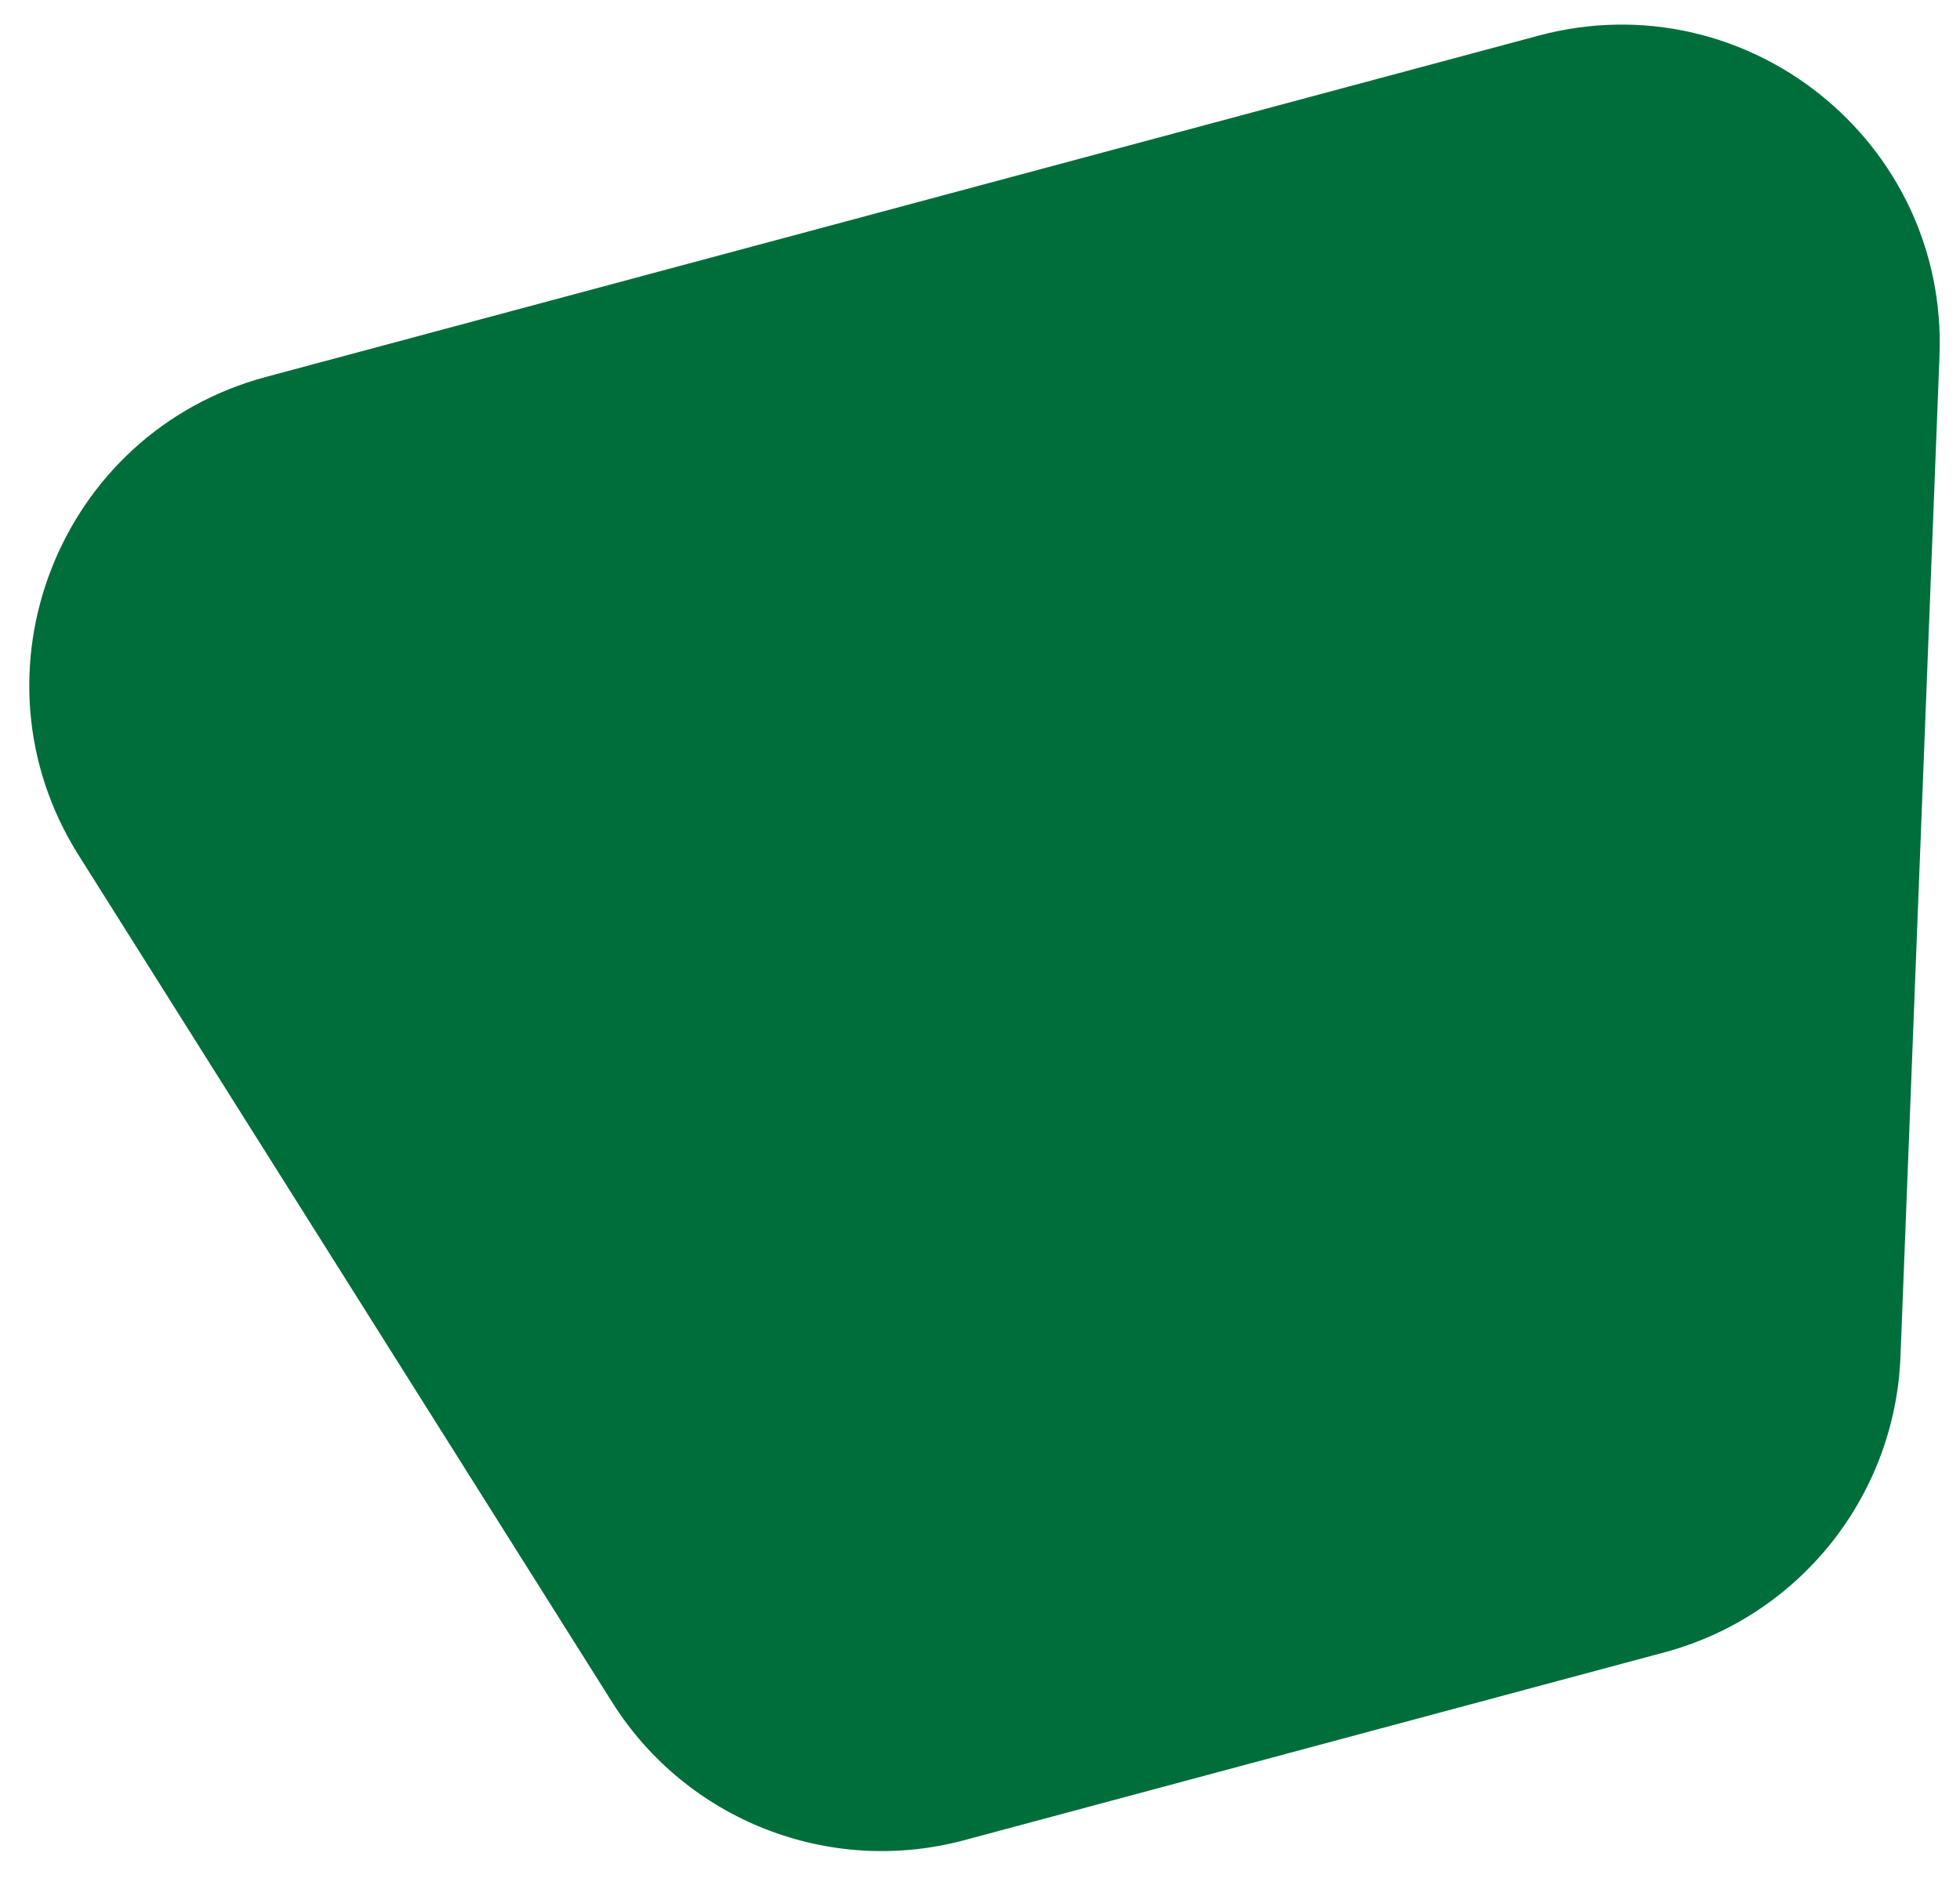
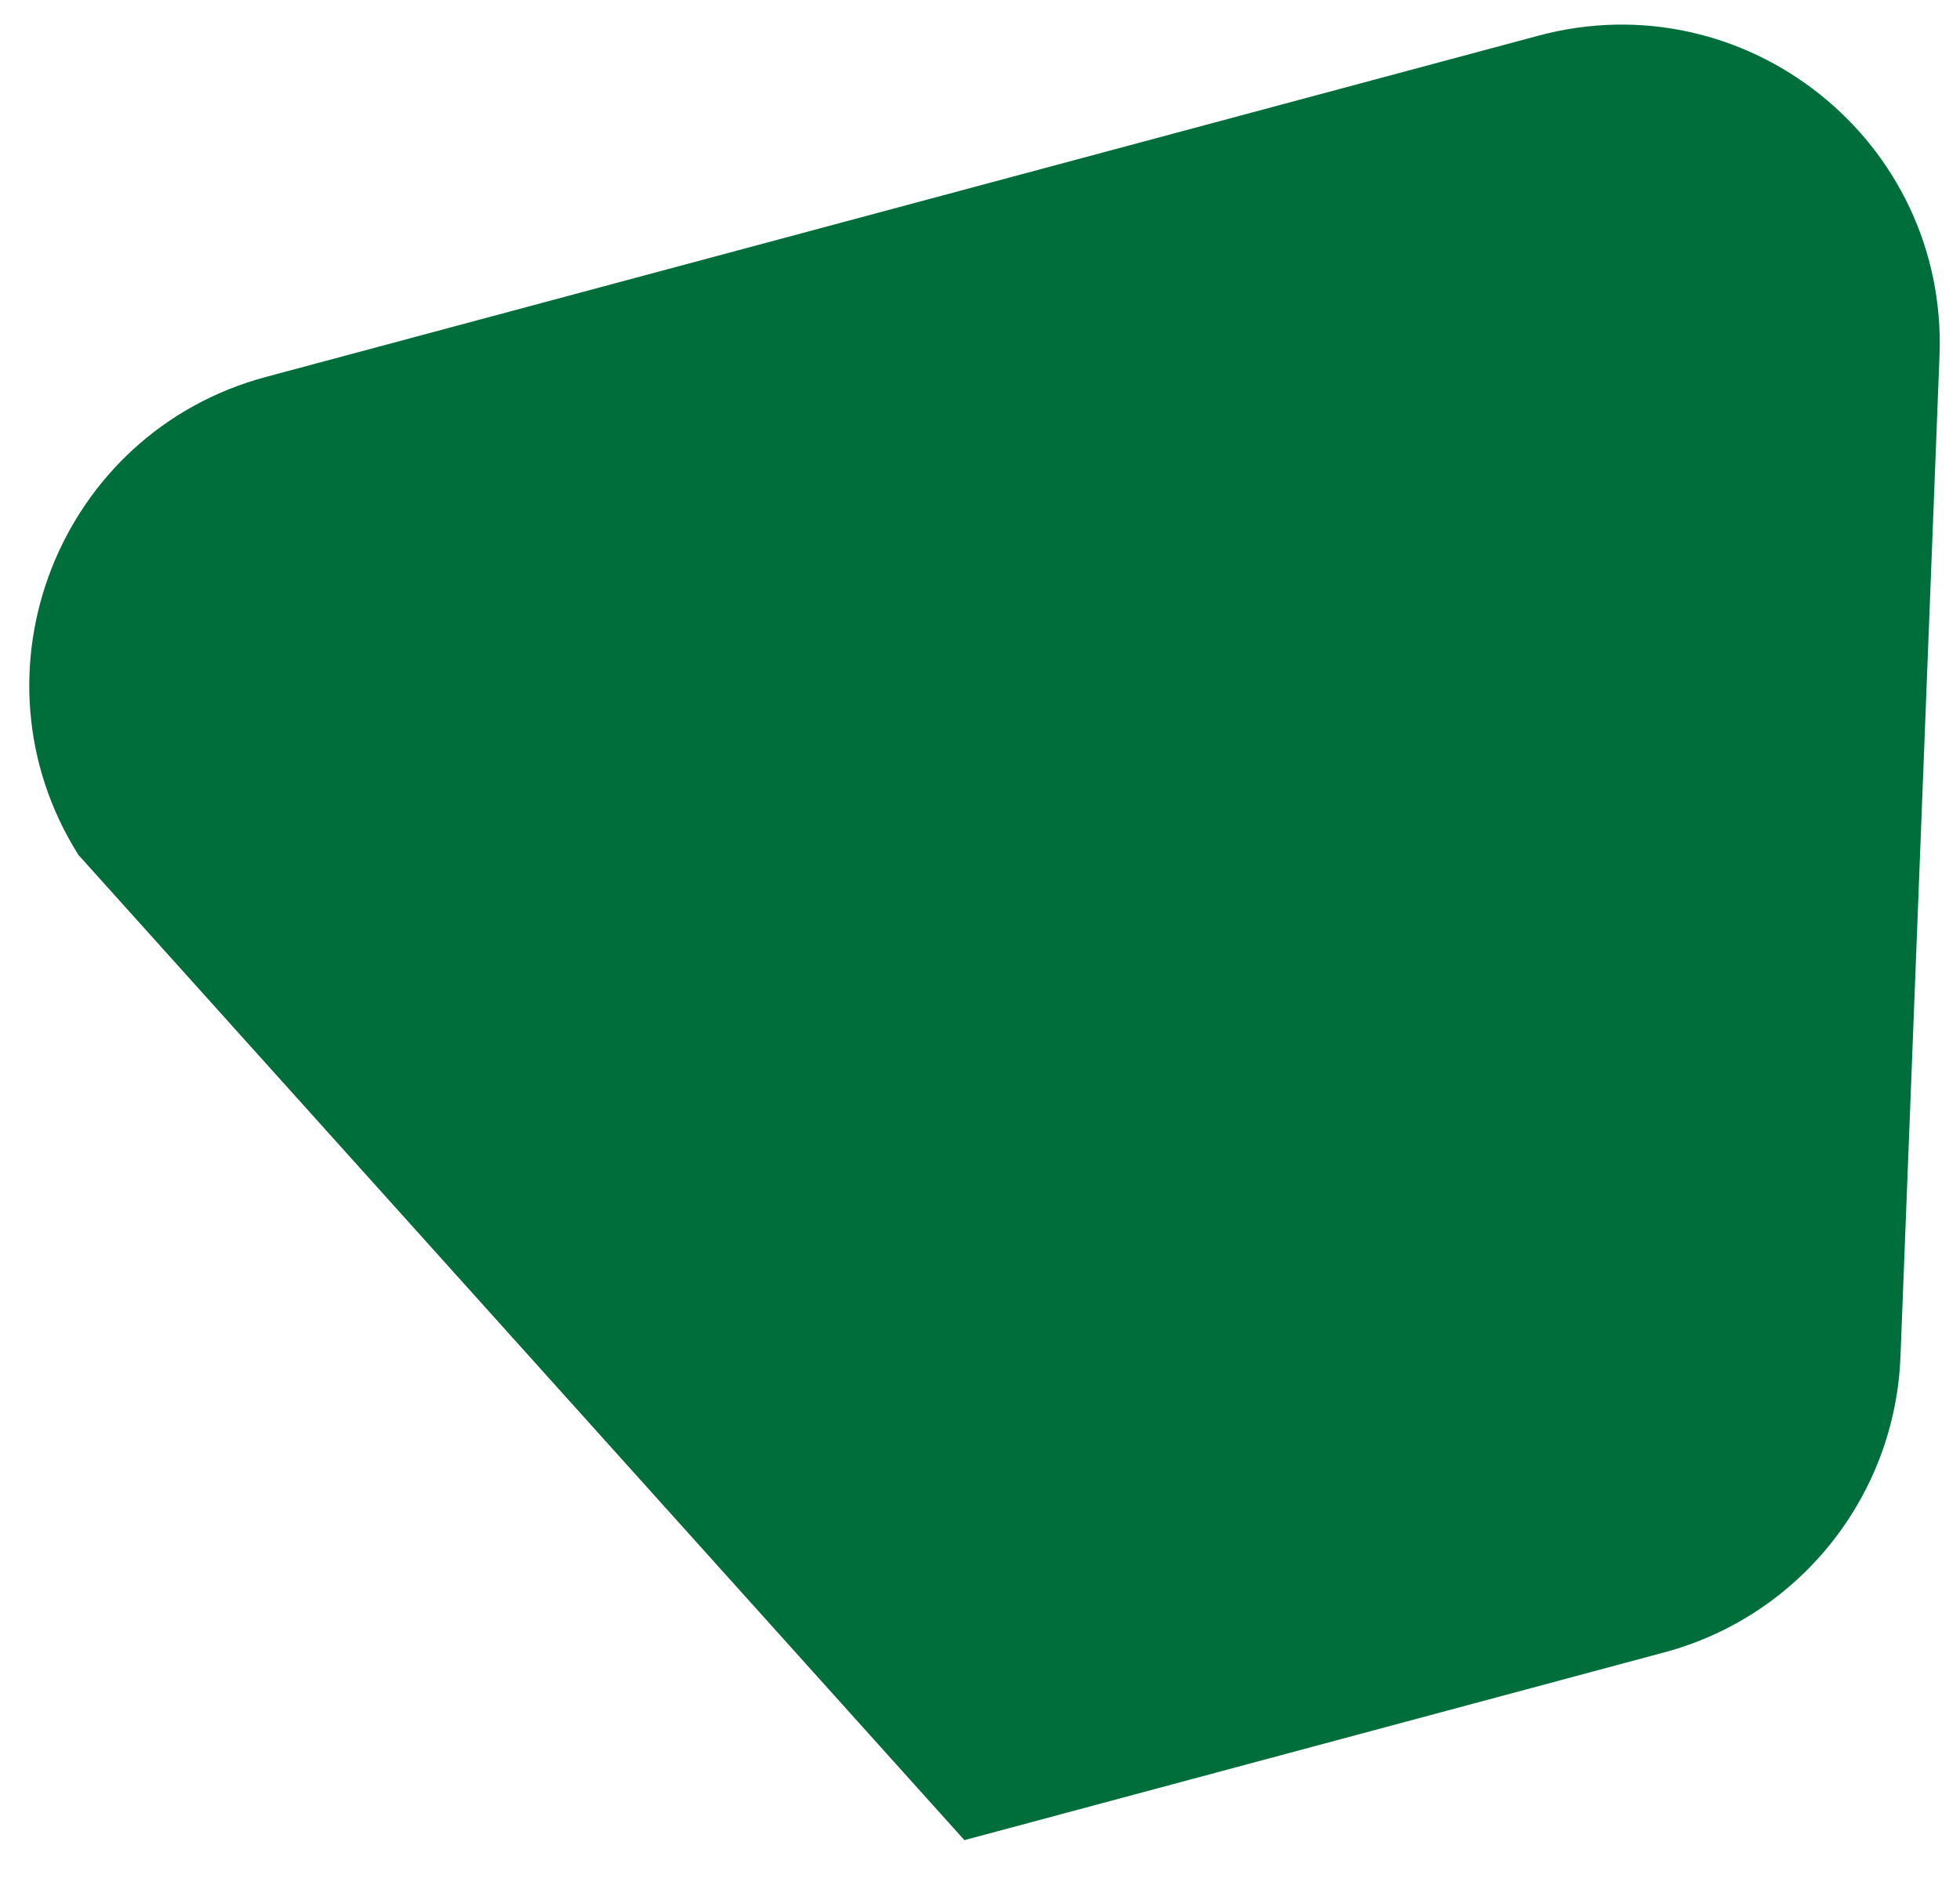
<svg xmlns="http://www.w3.org/2000/svg" width="24" height="23" viewBox="0 0 24 23" fill="none">
-   <path id="Rectangle 218" d="M0.961 10.472C-0.44 8.247 0.715 5.299 3.255 4.617L18.838 0.437C21.379 -0.245 23.851 1.729 23.749 4.358L23.271 16.617C23.204 18.327 22.032 19.795 20.38 20.238L11.809 22.538C10.156 22.982 8.407 22.297 7.496 20.849L0.961 10.472Z" fill="#006E3A" />
+   <path id="Rectangle 218" d="M0.961 10.472C-0.44 8.247 0.715 5.299 3.255 4.617L18.838 0.437C21.379 -0.245 23.851 1.729 23.749 4.358L23.271 16.617C23.204 18.327 22.032 19.795 20.38 20.238L11.809 22.538L0.961 10.472Z" fill="#006E3A" />
</svg>